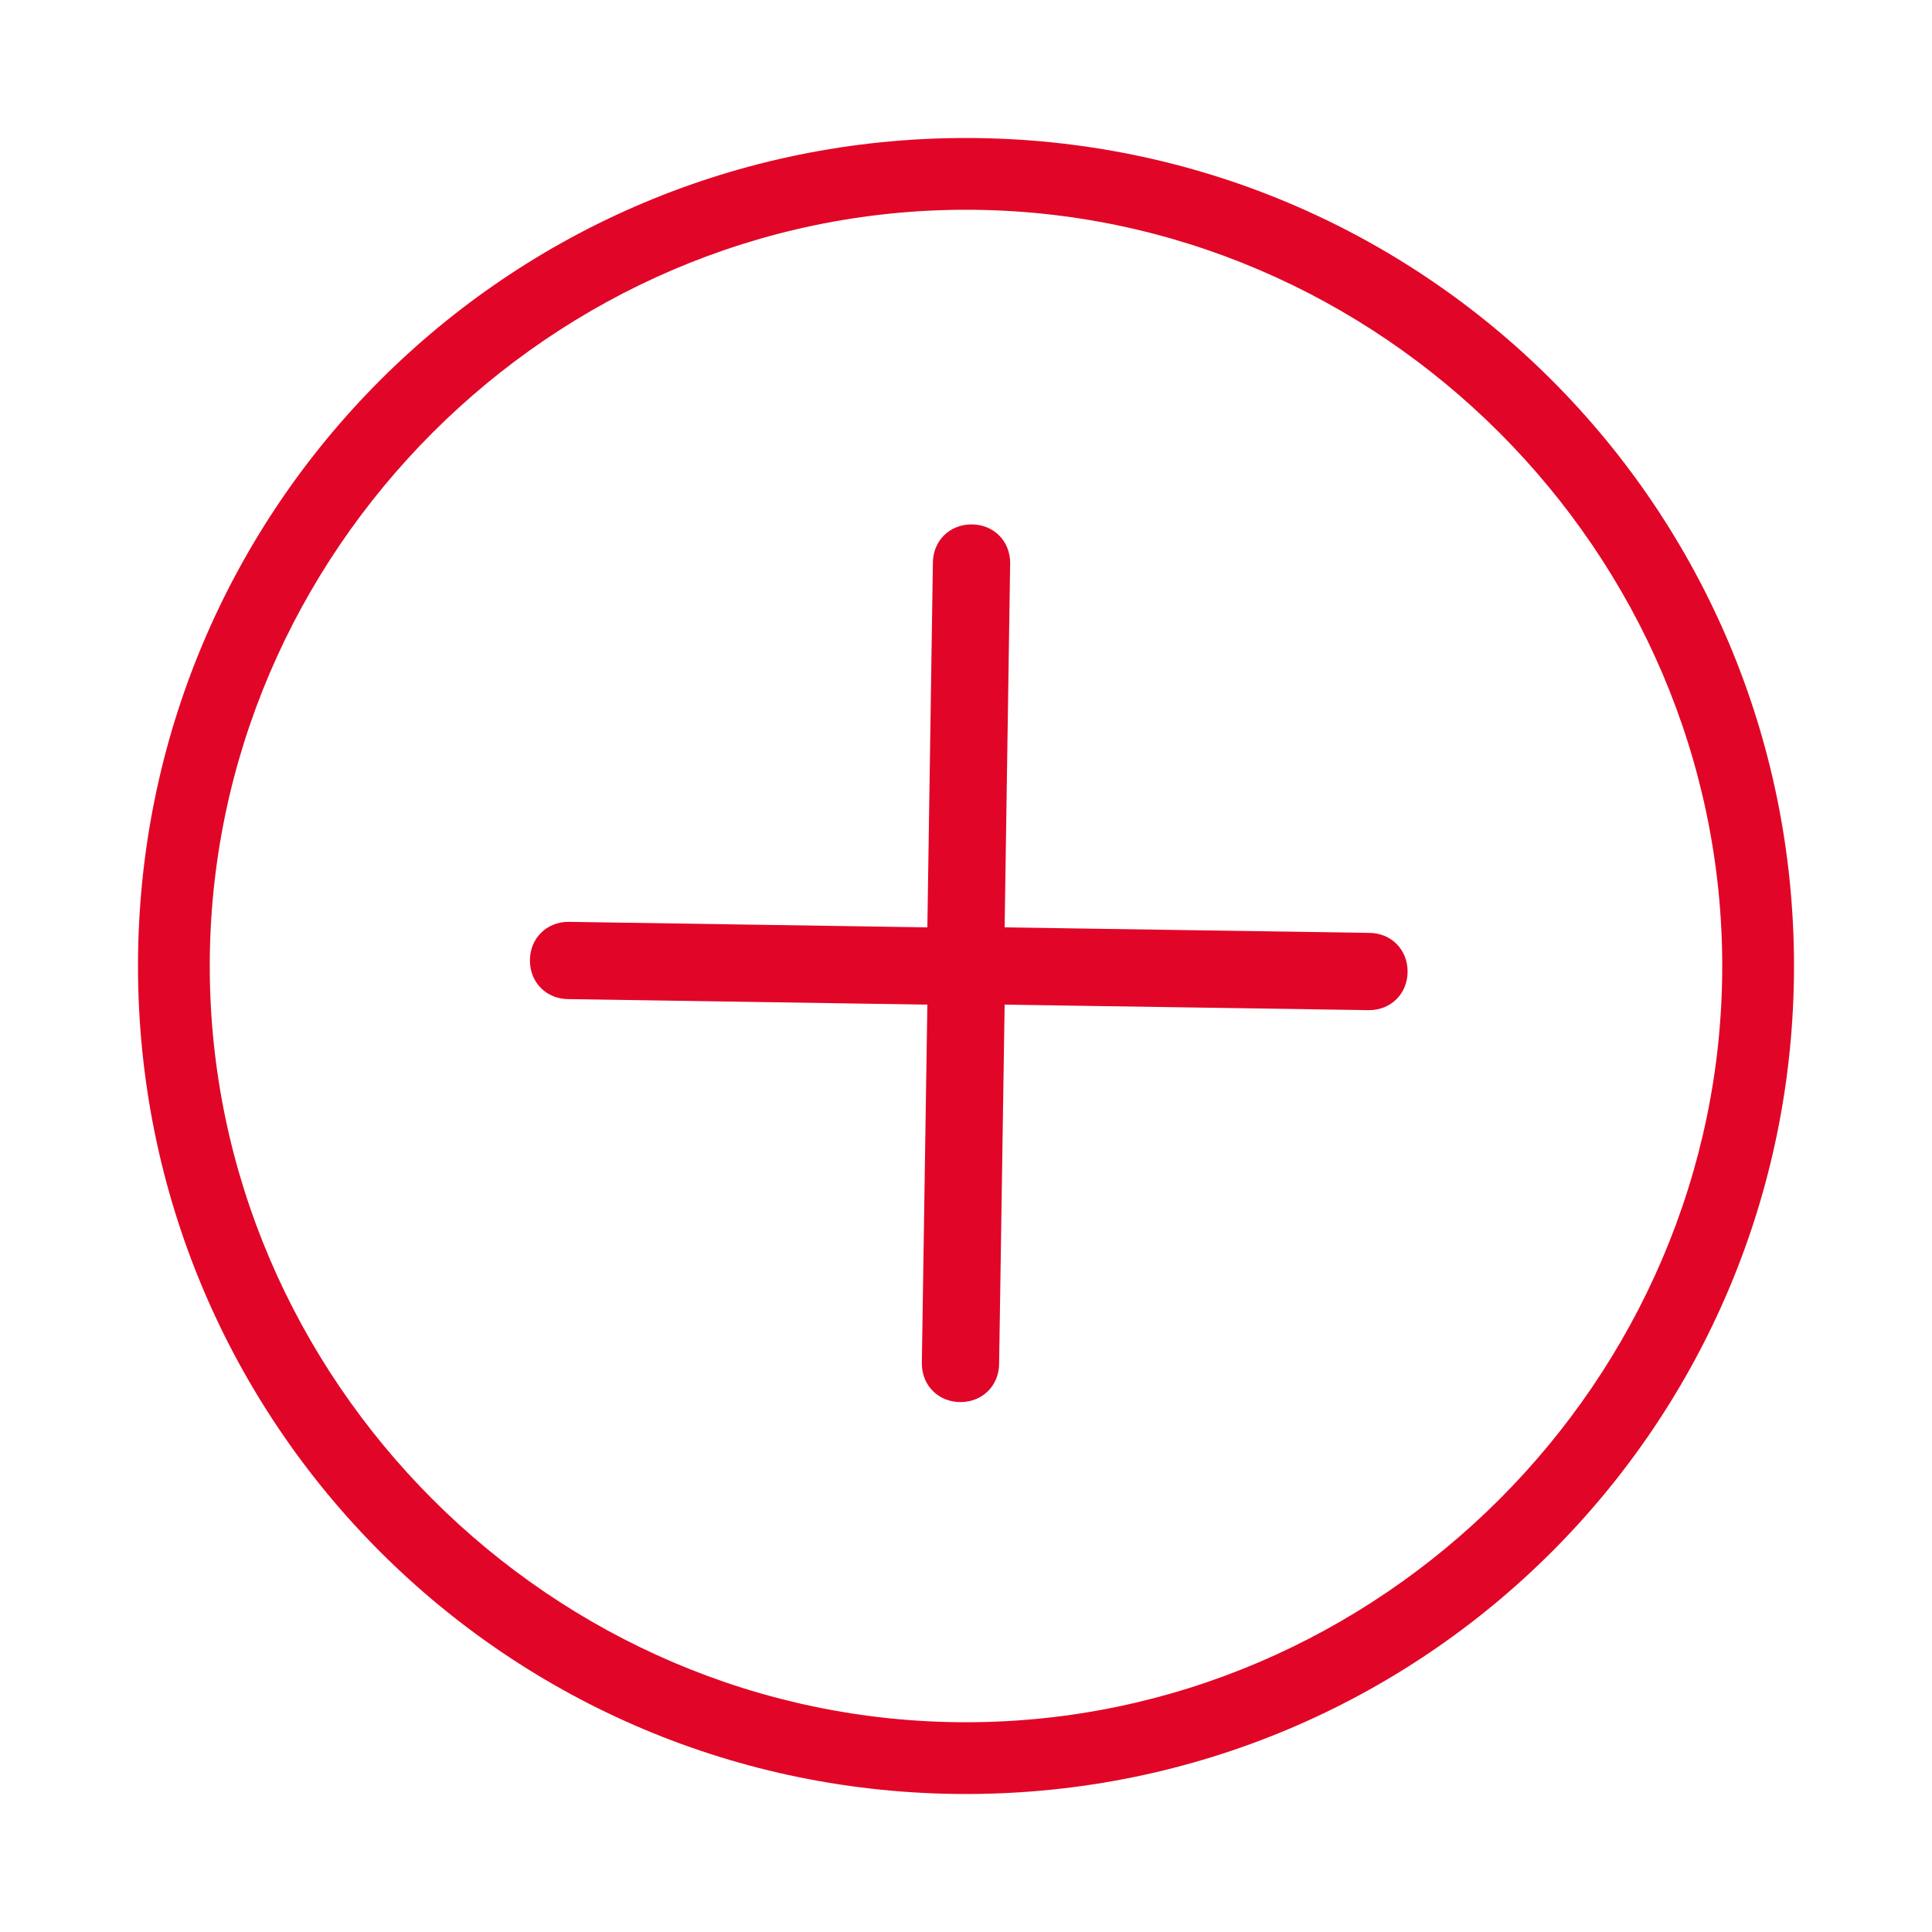
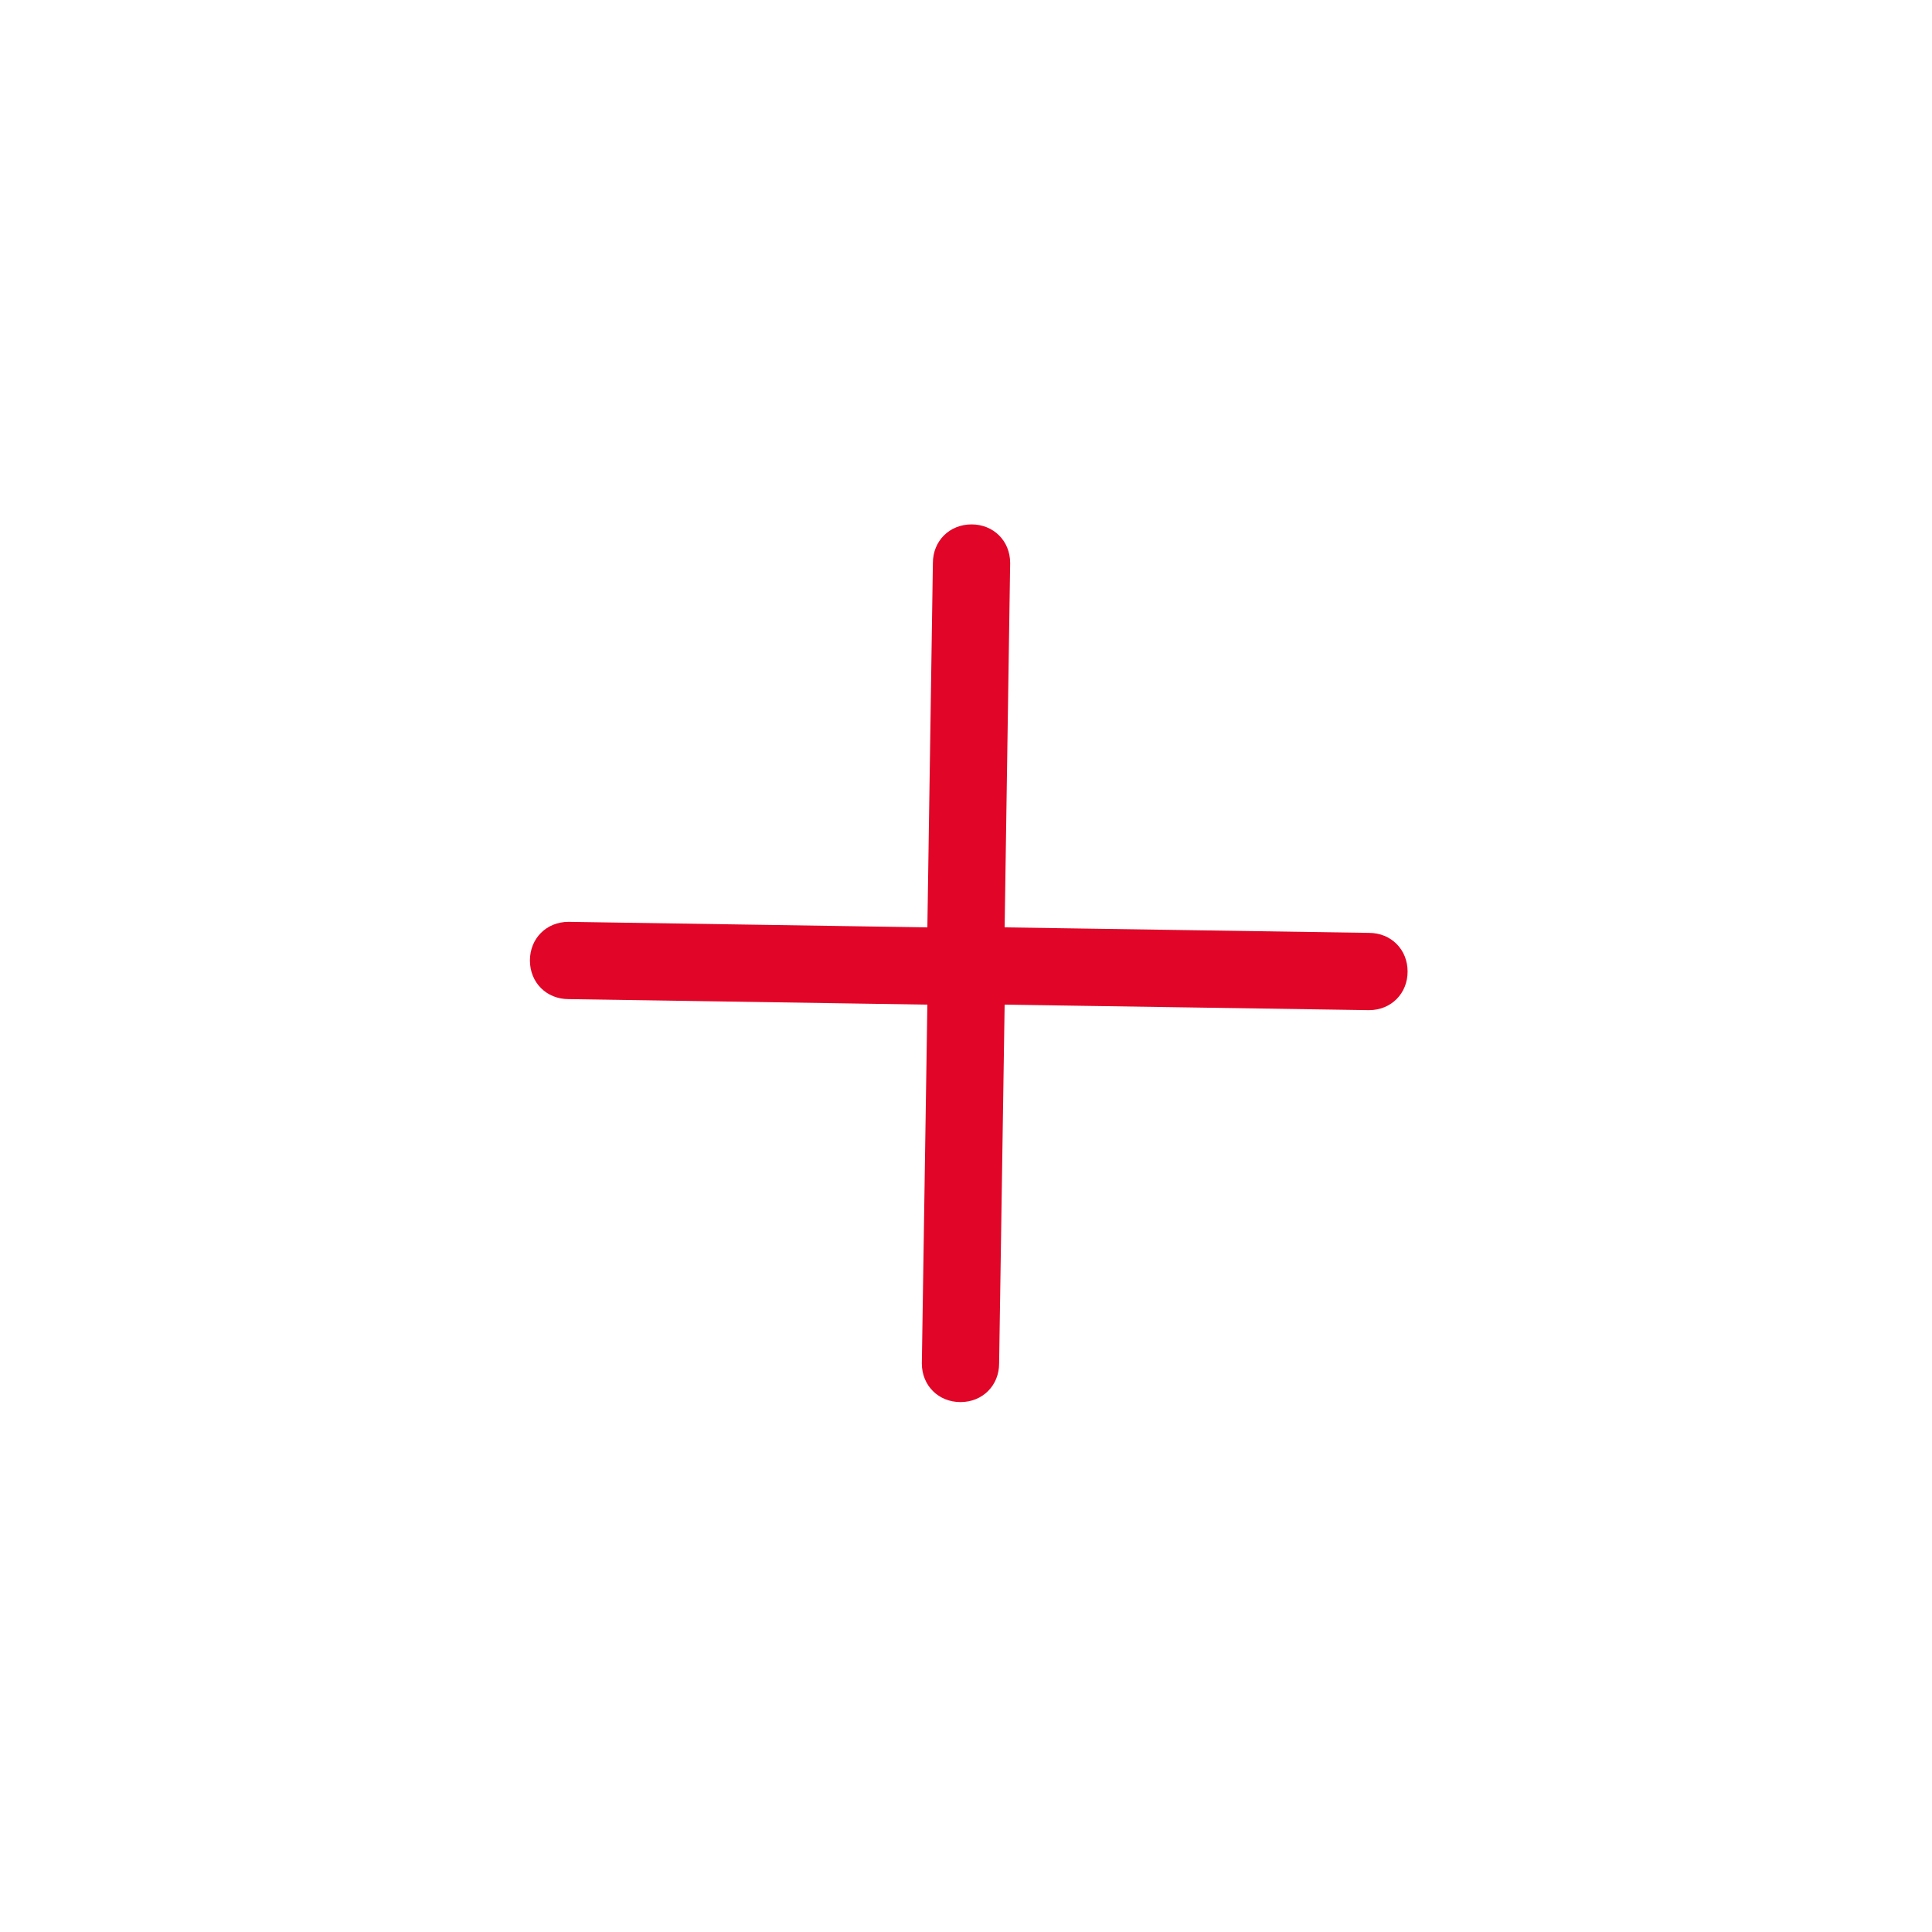
<svg xmlns="http://www.w3.org/2000/svg" version="1.1" id="Calque_1" x="0px" y="0px" viewBox="0 0 35 35" style="enable-background:new 0 0 35 35;" xml:space="preserve">
  <style type="text/css">
	.st0{fill:#E10627;}
	.st1{fill-rule:evenodd;clip-rule:evenodd;fill:#E10627;}
</style>
  <g>
-     <path class="st0" d="M17.5,32.5c-8.3,0-15-6.7-15-15s6.7-15,15-15s15,6.7,15,15S25.8,32.5,17.5,32.5z M17.5,3.8   C10,3.8,3.8,10,3.8,17.5S10,31.2,17.5,31.2S31.2,25,31.2,17.5S25,3.8,17.5,3.8z" />
-   </g>
+     </g>
  <path class="st1" d="M16.8,18.2l-0.1,6.5c0,0.4,0.3,0.7,0.7,0.7c0.4,0,0.7-0.3,0.7-0.7l0.1-6.5l6.6,0.1c0.4,0,0.7-0.3,0.7-0.7  c0-0.4-0.3-0.7-0.7-0.7l-6.6-0.1l0.1-6.6c0-0.4-0.3-0.7-0.7-0.7c-0.4,0-0.7,0.3-0.7,0.7l-0.1,6.6l-6.5-0.1c-0.4,0-0.7,0.3-0.7,0.7  c0,0.4,0.3,0.7,0.7,0.7L16.8,18.2z" />
</svg>